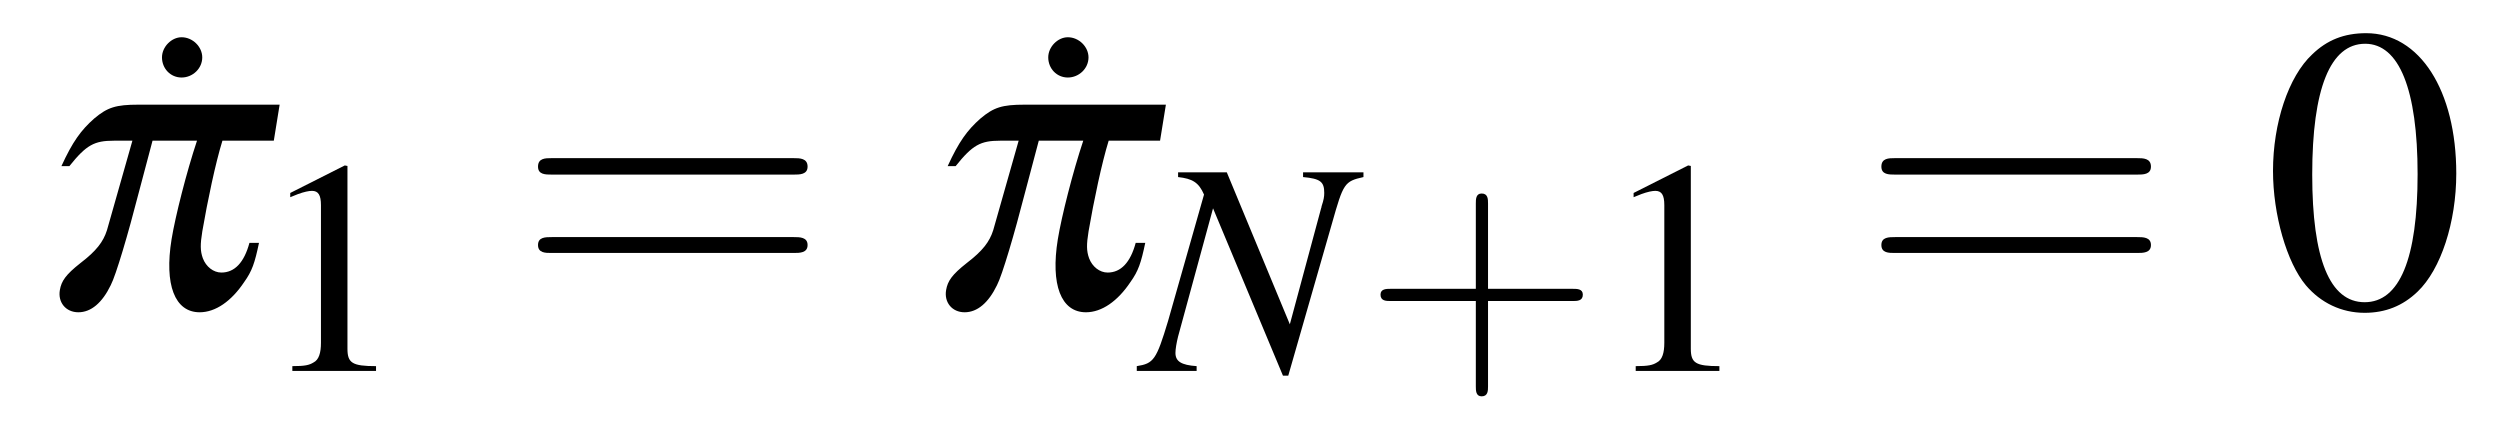
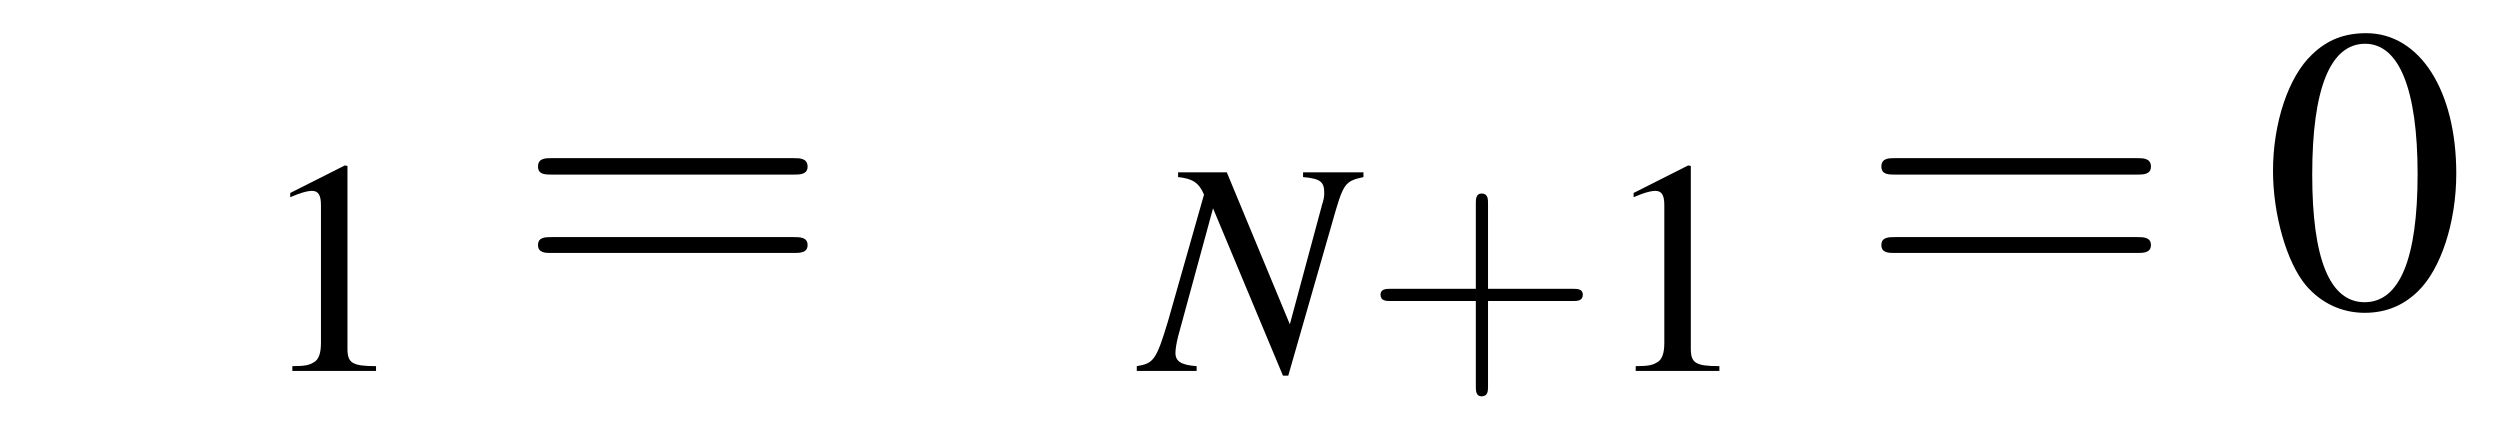
<svg xmlns="http://www.w3.org/2000/svg" xmlns:xlink="http://www.w3.org/1999/xlink" viewBox="0 0 73.757 12.674" version="1.2">
  <defs>
    <g>
      <symbol overflow="visible" id="glyph0-0">
        <path style="stroke:none;" d="" />
      </symbol>
      <symbol overflow="visible" id="glyph0-1">
-         <path style="stroke:none;" d="M 1.984 -7.438 C 1.688 -7.438 1.406 -7.156 1.406 -6.844 C 1.406 -6.516 1.656 -6.25 1.984 -6.25 C 2.312 -6.25 2.594 -6.516 2.594 -6.844 C 2.594 -7.156 2.312 -7.438 1.984 -7.438 Z M 1.984 -7.438 " />
-       </symbol>
+         </symbol>
      <symbol overflow="visible" id="glyph0-2">
        <path style="stroke:none;" d="M 3.031 -8.078 C 2.375 -8.078 1.875 -7.875 1.438 -7.453 C 0.734 -6.797 0.281 -5.422 0.281 -4.016 C 0.281 -2.719 0.688 -1.312 1.25 -0.641 C 1.688 -0.125 2.297 0.172 2.984 0.172 C 3.594 0.172 4.109 -0.031 4.547 -0.453 C 5.234 -1.109 5.688 -2.5 5.688 -3.938 C 5.688 -6.391 4.609 -8.078 3.031 -8.078 Z M 3 -7.766 C 4 -7.766 4.547 -6.422 4.547 -3.922 C 4.547 -1.422 4.016 -0.141 2.984 -0.141 C 1.953 -0.141 1.438 -1.422 1.438 -3.906 C 1.438 -6.438 1.969 -7.766 3 -7.766 Z M 3 -7.766 " />
      </symbol>
      <symbol overflow="visible" id="glyph1-0">
        <path style="stroke:none;" d="" />
      </symbol>
      <symbol overflow="visible" id="glyph1-1">
-         <path style="stroke:none;" d="M 1.047 -4.156 C 1.547 -4.781 1.781 -4.906 2.359 -4.906 L 2.906 -4.906 L 2.156 -2.266 C 2.047 -1.922 1.844 -1.656 1.375 -1.297 C 0.938 -0.953 0.812 -0.766 0.766 -0.5 C 0.703 -0.141 0.938 0.156 1.312 0.156 C 1.688 0.156 2.016 -0.125 2.266 -0.641 C 2.422 -0.938 2.781 -2.156 3.094 -3.375 L 3.5 -4.906 L 4.812 -4.906 C 4.5 -3.969 4.172 -2.672 4.062 -2 C 3.844 -0.656 4.156 0.156 4.891 0.156 C 5.359 0.156 5.828 -0.172 6.203 -0.734 C 6.438 -1.062 6.516 -1.297 6.641 -1.891 L 6.359 -1.891 C 6.203 -1.312 5.922 -1.016 5.531 -1.016 C 5.297 -1.016 5.078 -1.188 4.984 -1.438 C 4.906 -1.656 4.906 -1.844 4.969 -2.234 C 5.125 -3.141 5.359 -4.25 5.562 -4.906 L 7.078 -4.906 L 7.25 -5.969 L 3.078 -5.969 C 2.422 -5.969 2.172 -5.891 1.781 -5.562 C 1.391 -5.219 1.141 -4.875 0.812 -4.156 Z M 1.047 -4.156 " />
-       </symbol>
+         </symbol>
      <symbol overflow="visible" id="glyph2-0">
        <path style="stroke:none;" d="" />
      </symbol>
      <symbol overflow="visible" id="glyph2-1">
        <path style="stroke:none;" d="M 2.609 -6.062 L 1 -5.25 L 1 -5.125 C 1.109 -5.172 1.203 -5.203 1.234 -5.219 C 1.406 -5.281 1.547 -5.312 1.641 -5.312 C 1.828 -5.312 1.906 -5.188 1.906 -4.891 L 1.906 -0.828 C 1.906 -0.531 1.844 -0.328 1.688 -0.25 C 1.562 -0.172 1.438 -0.141 1.062 -0.141 L 1.062 0 L 3.531 0 L 3.531 -0.141 C 2.828 -0.141 2.688 -0.234 2.688 -0.656 L 2.688 -6.047 Z M 2.609 -6.062 " />
      </symbol>
      <symbol overflow="visible" id="glyph3-0">
        <path style="stroke:none;" d="" />
      </symbol>
      <symbol overflow="visible" id="glyph3-1">
        <path style="stroke:none;" d="M 8.219 -3.906 C 8.391 -3.906 8.625 -3.906 8.625 -4.141 C 8.625 -4.391 8.391 -4.391 8.219 -4.391 L 1.062 -4.391 C 0.891 -4.391 0.672 -4.391 0.672 -4.141 C 0.672 -3.906 0.891 -3.906 1.078 -3.906 Z M 8.219 -1.594 C 8.391 -1.594 8.625 -1.594 8.625 -1.828 C 8.625 -2.062 8.391 -2.062 8.219 -2.062 L 1.078 -2.062 C 0.891 -2.062 0.672 -2.062 0.672 -1.828 C 0.672 -1.594 0.891 -1.594 1.062 -1.594 Z M 8.219 -1.594 " />
      </symbol>
      <symbol overflow="visible" id="glyph4-0">
        <path style="stroke:none;" d="" />
      </symbol>
      <symbol overflow="visible" id="glyph4-1">
        <path style="stroke:none;" d="M 6.516 -5.859 L 4.734 -5.859 L 4.734 -5.719 C 5.25 -5.672 5.359 -5.578 5.359 -5.25 C 5.359 -5.141 5.344 -5.047 5.281 -4.859 C 5.281 -4.828 5.266 -4.797 5.266 -4.797 L 4.344 -1.375 L 2.484 -5.859 L 1.047 -5.859 L 1.047 -5.719 C 1.469 -5.672 1.656 -5.562 1.812 -5.203 L 0.75 -1.469 C 0.406 -0.328 0.328 -0.219 -0.172 -0.141 L -0.172 0 L 1.594 0 L 1.594 -0.141 C 1.141 -0.172 0.969 -0.281 0.969 -0.531 C 0.969 -0.641 1 -0.828 1.047 -1.016 L 2.078 -4.797 L 4.141 0.141 L 4.297 0.141 L 5.594 -4.375 C 5.922 -5.531 5.953 -5.594 6.516 -5.719 Z M 6.516 -5.859 " />
      </symbol>
      <symbol overflow="visible" id="glyph5-0">
        <path style="stroke:none;" d="" />
      </symbol>
      <symbol overflow="visible" id="glyph5-1">
        <path style="stroke:none;" d="M 3.672 -2.062 L 6.172 -2.062 C 6.297 -2.062 6.469 -2.062 6.469 -2.25 C 6.469 -2.422 6.297 -2.422 6.172 -2.422 L 3.672 -2.422 L 3.672 -4.938 C 3.672 -5.062 3.672 -5.234 3.484 -5.234 C 3.312 -5.234 3.312 -5.062 3.312 -4.938 L 3.312 -2.422 L 0.797 -2.422 C 0.672 -2.422 0.5 -2.422 0.5 -2.25 C 0.5 -2.062 0.672 -2.062 0.797 -2.062 L 3.312 -2.062 L 3.312 0.453 C 3.312 0.578 3.312 0.75 3.484 0.75 C 3.672 0.75 3.672 0.578 3.672 0.453 Z M 3.672 -2.062 " />
      </symbol>
    </g>
  </defs>
  <g id="surface1">
    <g style="fill:rgb(0%,0%,0%);fill-opacity:1;">
      <use xlink:href="#glyph0-1" x="3.373" y="8.537" />
    </g>
    <g style="fill:rgb(0%,0%,0%);fill-opacity:1;">
      <use xlink:href="#glyph1-1" x="1" y="9.057" />
    </g>
    <g style="fill:rgb(0%,0%,0%);fill-opacity:1;">
      <use xlink:href="#glyph2-1" x="7.563" y="10.943" />
    </g>
    <g style="fill:rgb(0%,0%,0%);fill-opacity:1;">
      <use xlink:href="#glyph3-1" x="15.201" y="9.057" />
    </g>
    <g style="fill:rgb(0%,0%,0%);fill-opacity:1;">
      <use xlink:href="#glyph0-1" x="29.52" y="8.537" />
    </g>
    <g style="fill:rgb(0%,0%,0%);fill-opacity:1;">
      <use xlink:href="#glyph1-1" x="27.147" y="9.057" />
    </g>
    <g style="fill:rgb(0%,0%,0%);fill-opacity:1;">
      <use xlink:href="#glyph4-1" x="33.71" y="10.943" />
    </g>
    <g style="fill:rgb(0%,0%,0%);fill-opacity:1;">
      <use xlink:href="#glyph5-1" x="40.229" y="10.943" />
    </g>
    <g style="fill:rgb(0%,0%,0%);fill-opacity:1;">
      <use xlink:href="#glyph2-1" x="47.196" y="10.943" />
    </g>
    <g style="fill:rgb(0%,0%,0%);fill-opacity:1;">
      <use xlink:href="#glyph3-1" x="54.834" y="9.057" />
    </g>
    <g style="fill:rgb(0%,0%,0%);fill-opacity:1;">
      <use xlink:href="#glyph0-2" x="66.779" y="9.057" />
    </g>
  </g>
</svg>